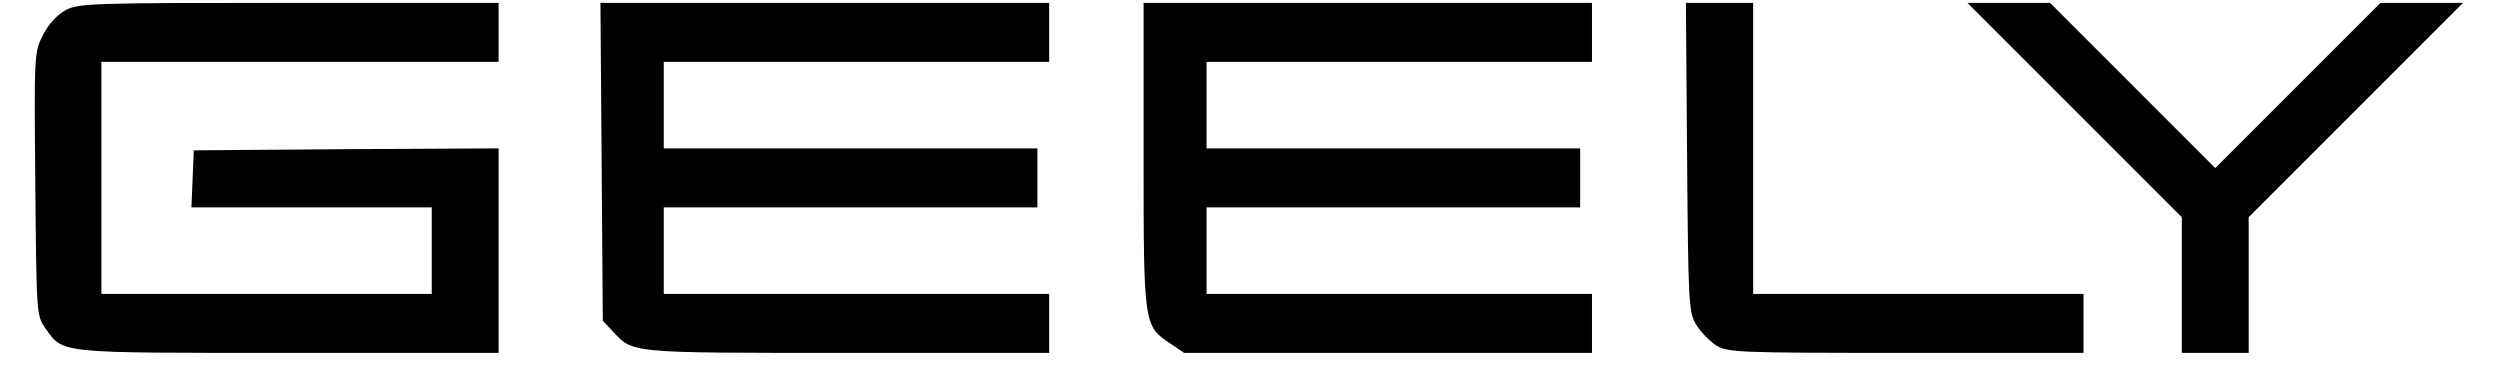
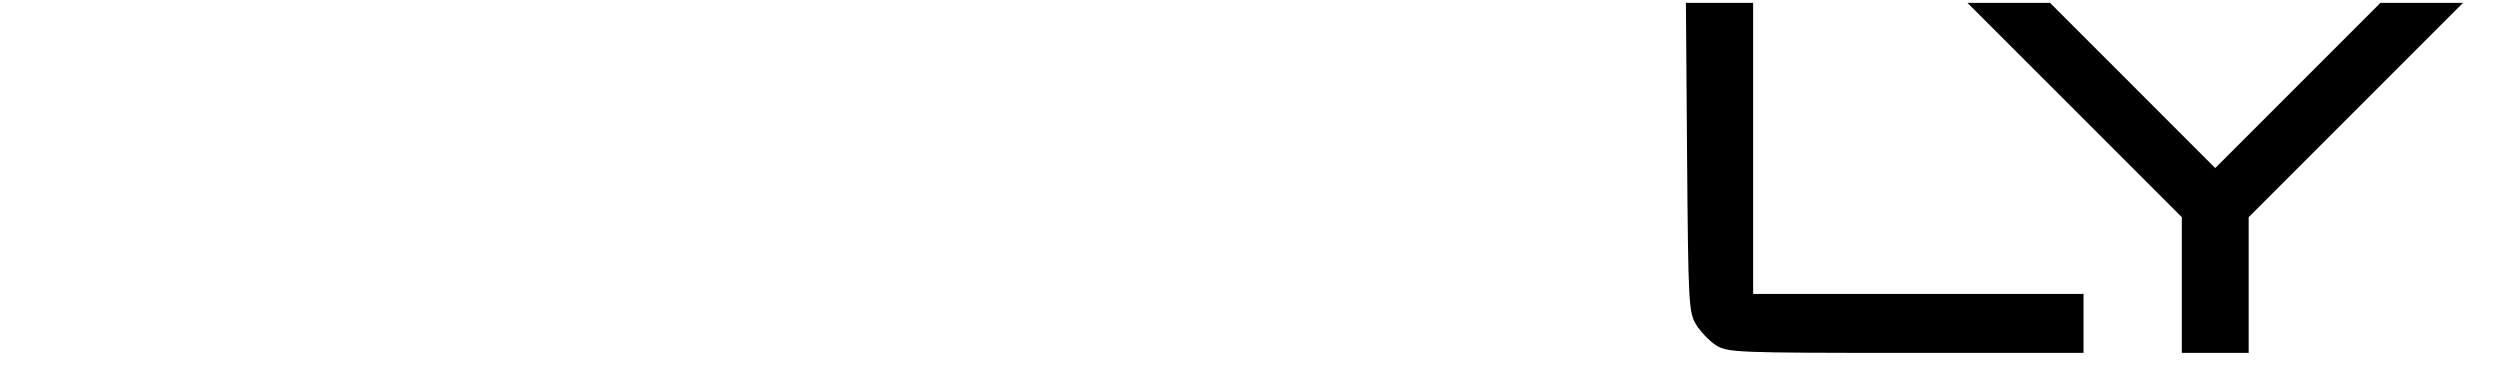
<svg xmlns="http://www.w3.org/2000/svg" class="icons icon-logo-geely-text" viewBox="0 0 66 10">
-   <path d="M1.742 0.263C1.514 0.387 1.285 0.626 1.14 0.917C0.901 1.374 0.901 1.405 0.932 4.852C0.963 8.309 0.963 8.33 1.202 8.673C1.68 9.337 1.483 9.316 7.608 9.316H13.163V6.617V3.917L9.145 3.938L5.116 3.969L5.085 4.717L5.054 5.475H8.231H11.398V6.617V7.759H7.037H2.677V4.696V1.633H7.92H13.163V0.855V0.076H7.629C2.479 0.076 2.074 0.086 1.742 0.263Z" />
-   <path d="M15.883 4.27L15.914 8.465L16.173 8.745C16.724 9.327 16.558 9.316 22.351 9.316H27.698V8.538V7.759H22.611H17.523V6.617V5.475H22.455H27.387V4.696V3.917H22.455H17.523V2.775V1.633H22.611H27.698V0.855V0.076H21.78H15.852L15.883 4.27Z" />
-   <path d="M30.191 4.094C30.191 8.59 30.191 8.6 30.908 9.078L31.261 9.316H36.639H42.028V8.538V7.759H36.94H31.853V6.617V5.475H36.784H41.716V4.696V3.917H36.784H31.853V2.775V1.633H36.94H42.028V0.855V0.076H36.109H30.191V4.094Z" />
  <path d="M44.539 4.146C44.57 8.008 44.581 8.247 44.778 8.569C44.892 8.756 45.131 9.005 45.307 9.119C45.619 9.306 45.868 9.316 50.322 9.316H55.005V8.538V7.759H50.644H46.283V3.917V0.076H45.39H44.508L44.539 4.146Z" />
  <path d="M54.776 2.91L57.6 5.734V7.531V9.316H58.482H59.365V7.531V5.734L62.189 2.91L65.023 0.076H63.933H62.843L60.663 2.256L58.482 4.437L56.302 2.256L54.122 0.076H53.032H51.941L54.776 2.91Z" />
</svg>